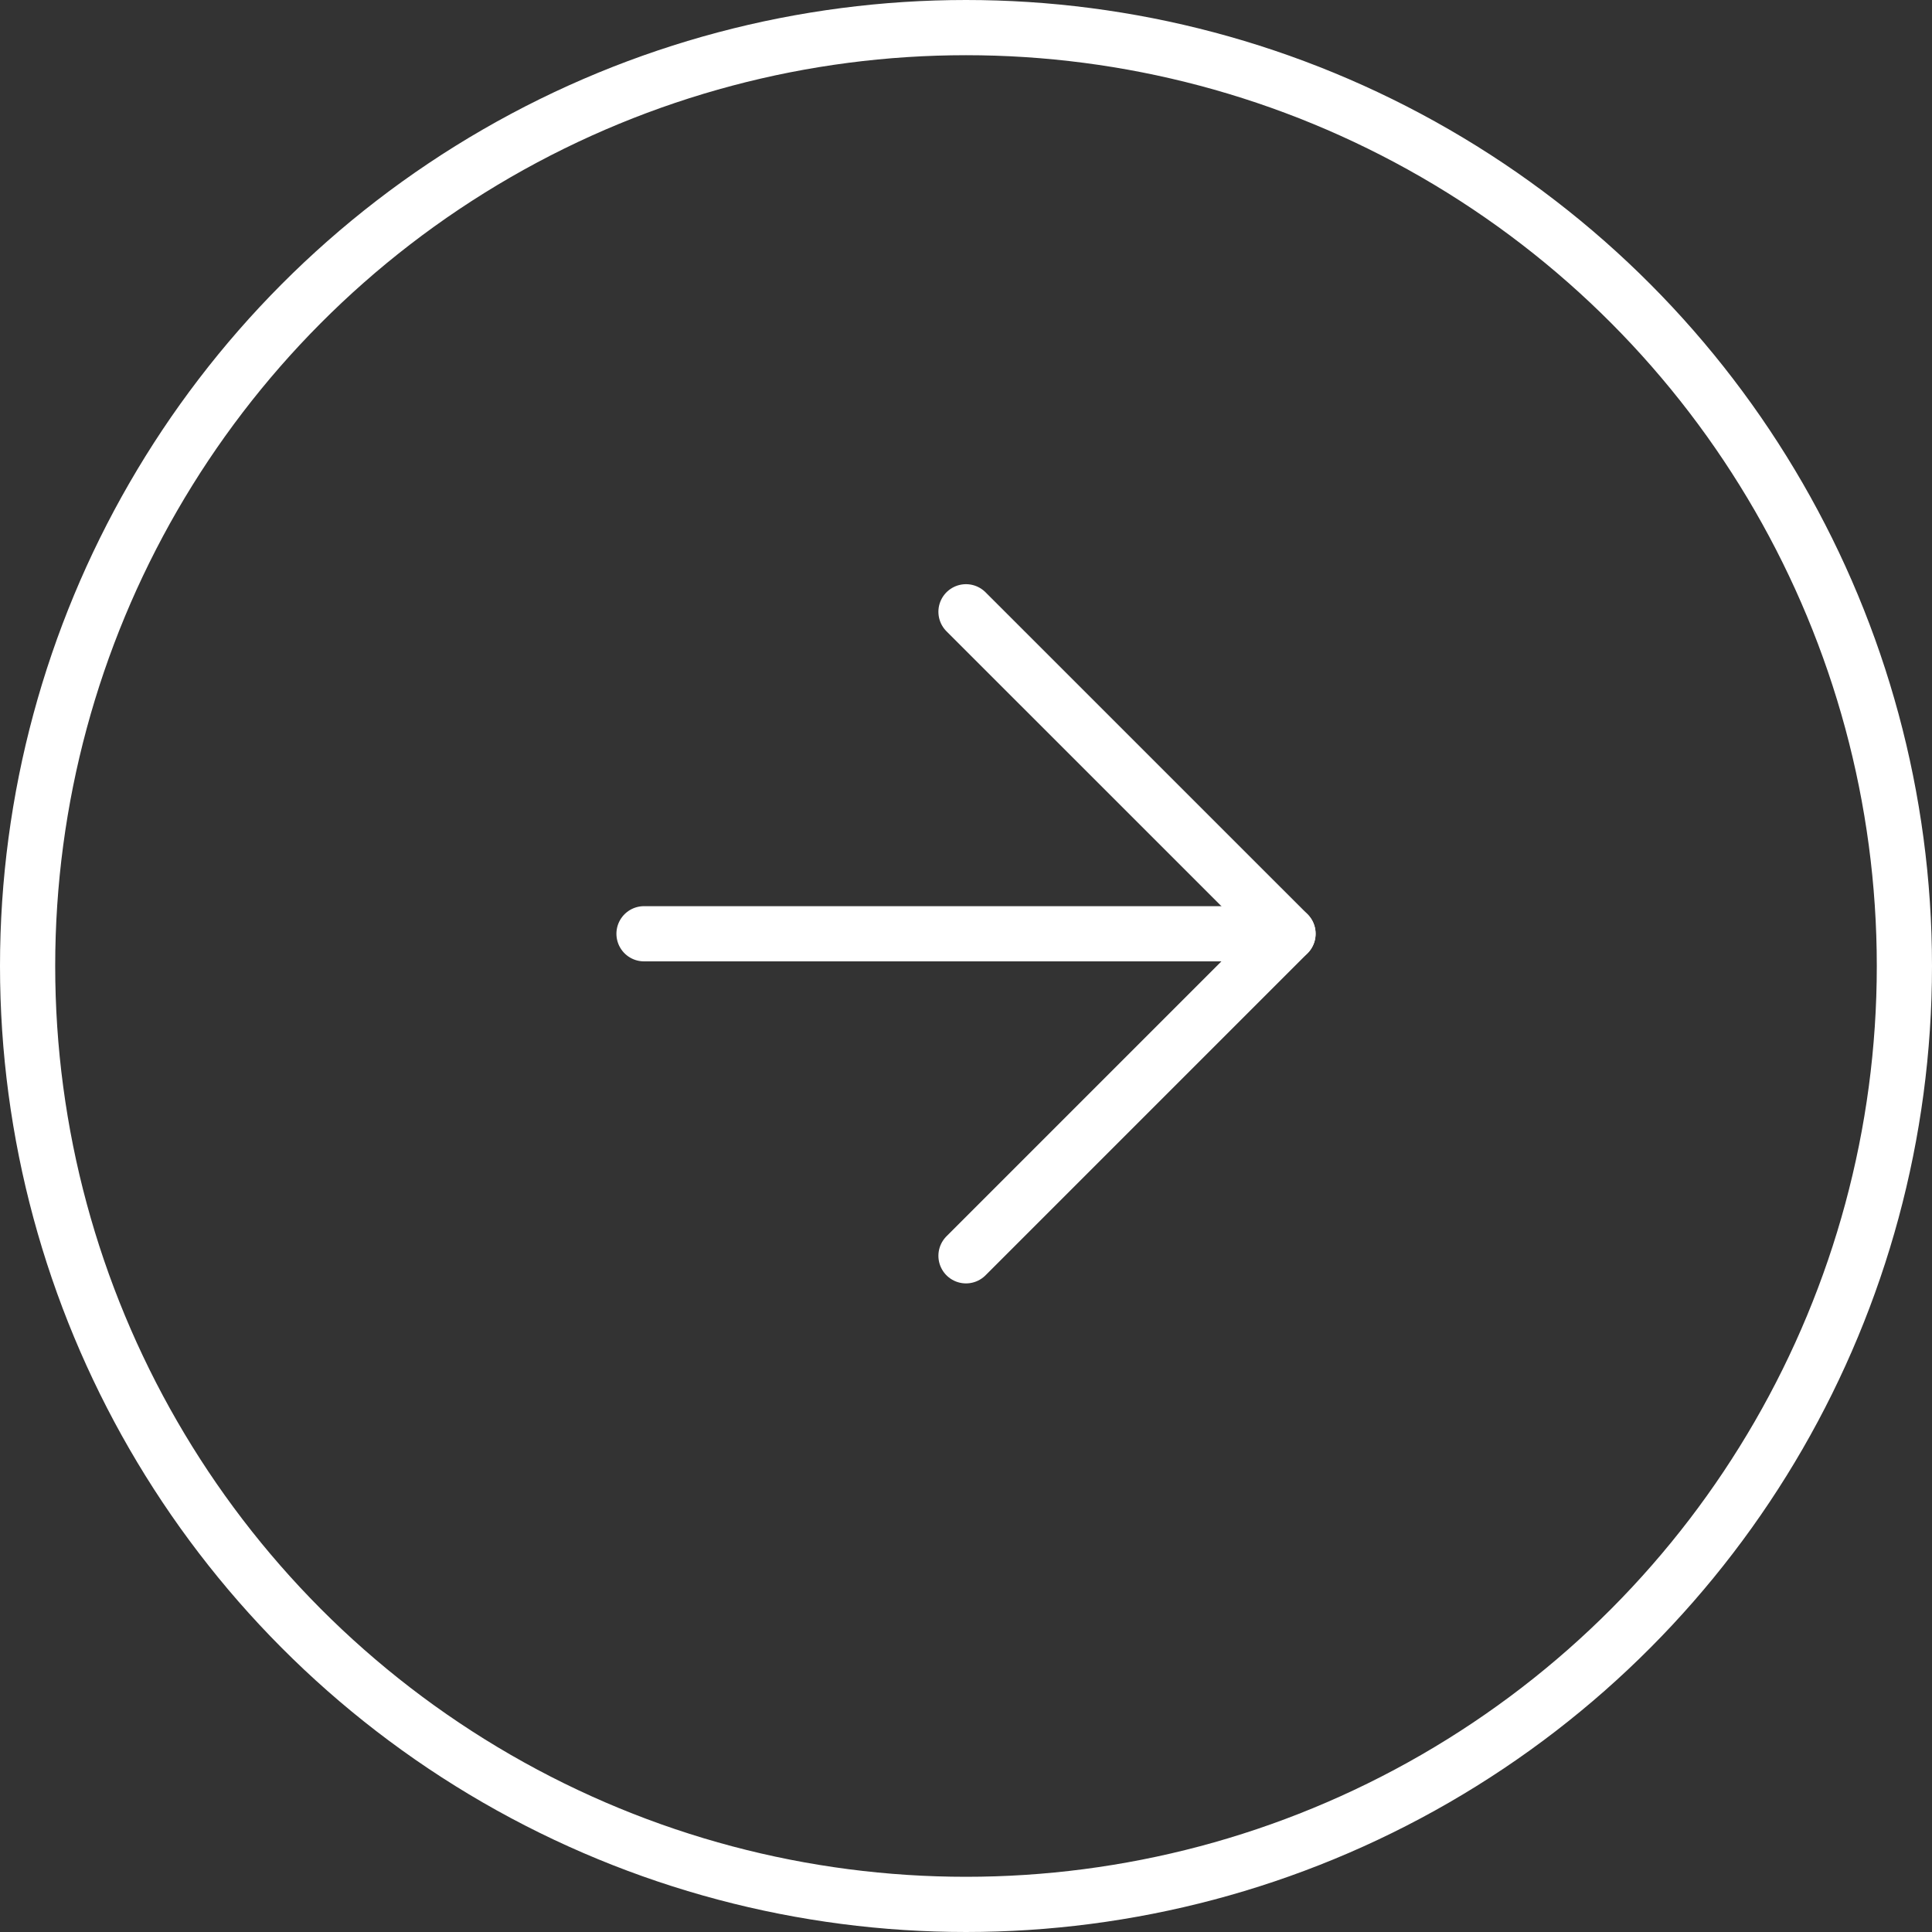
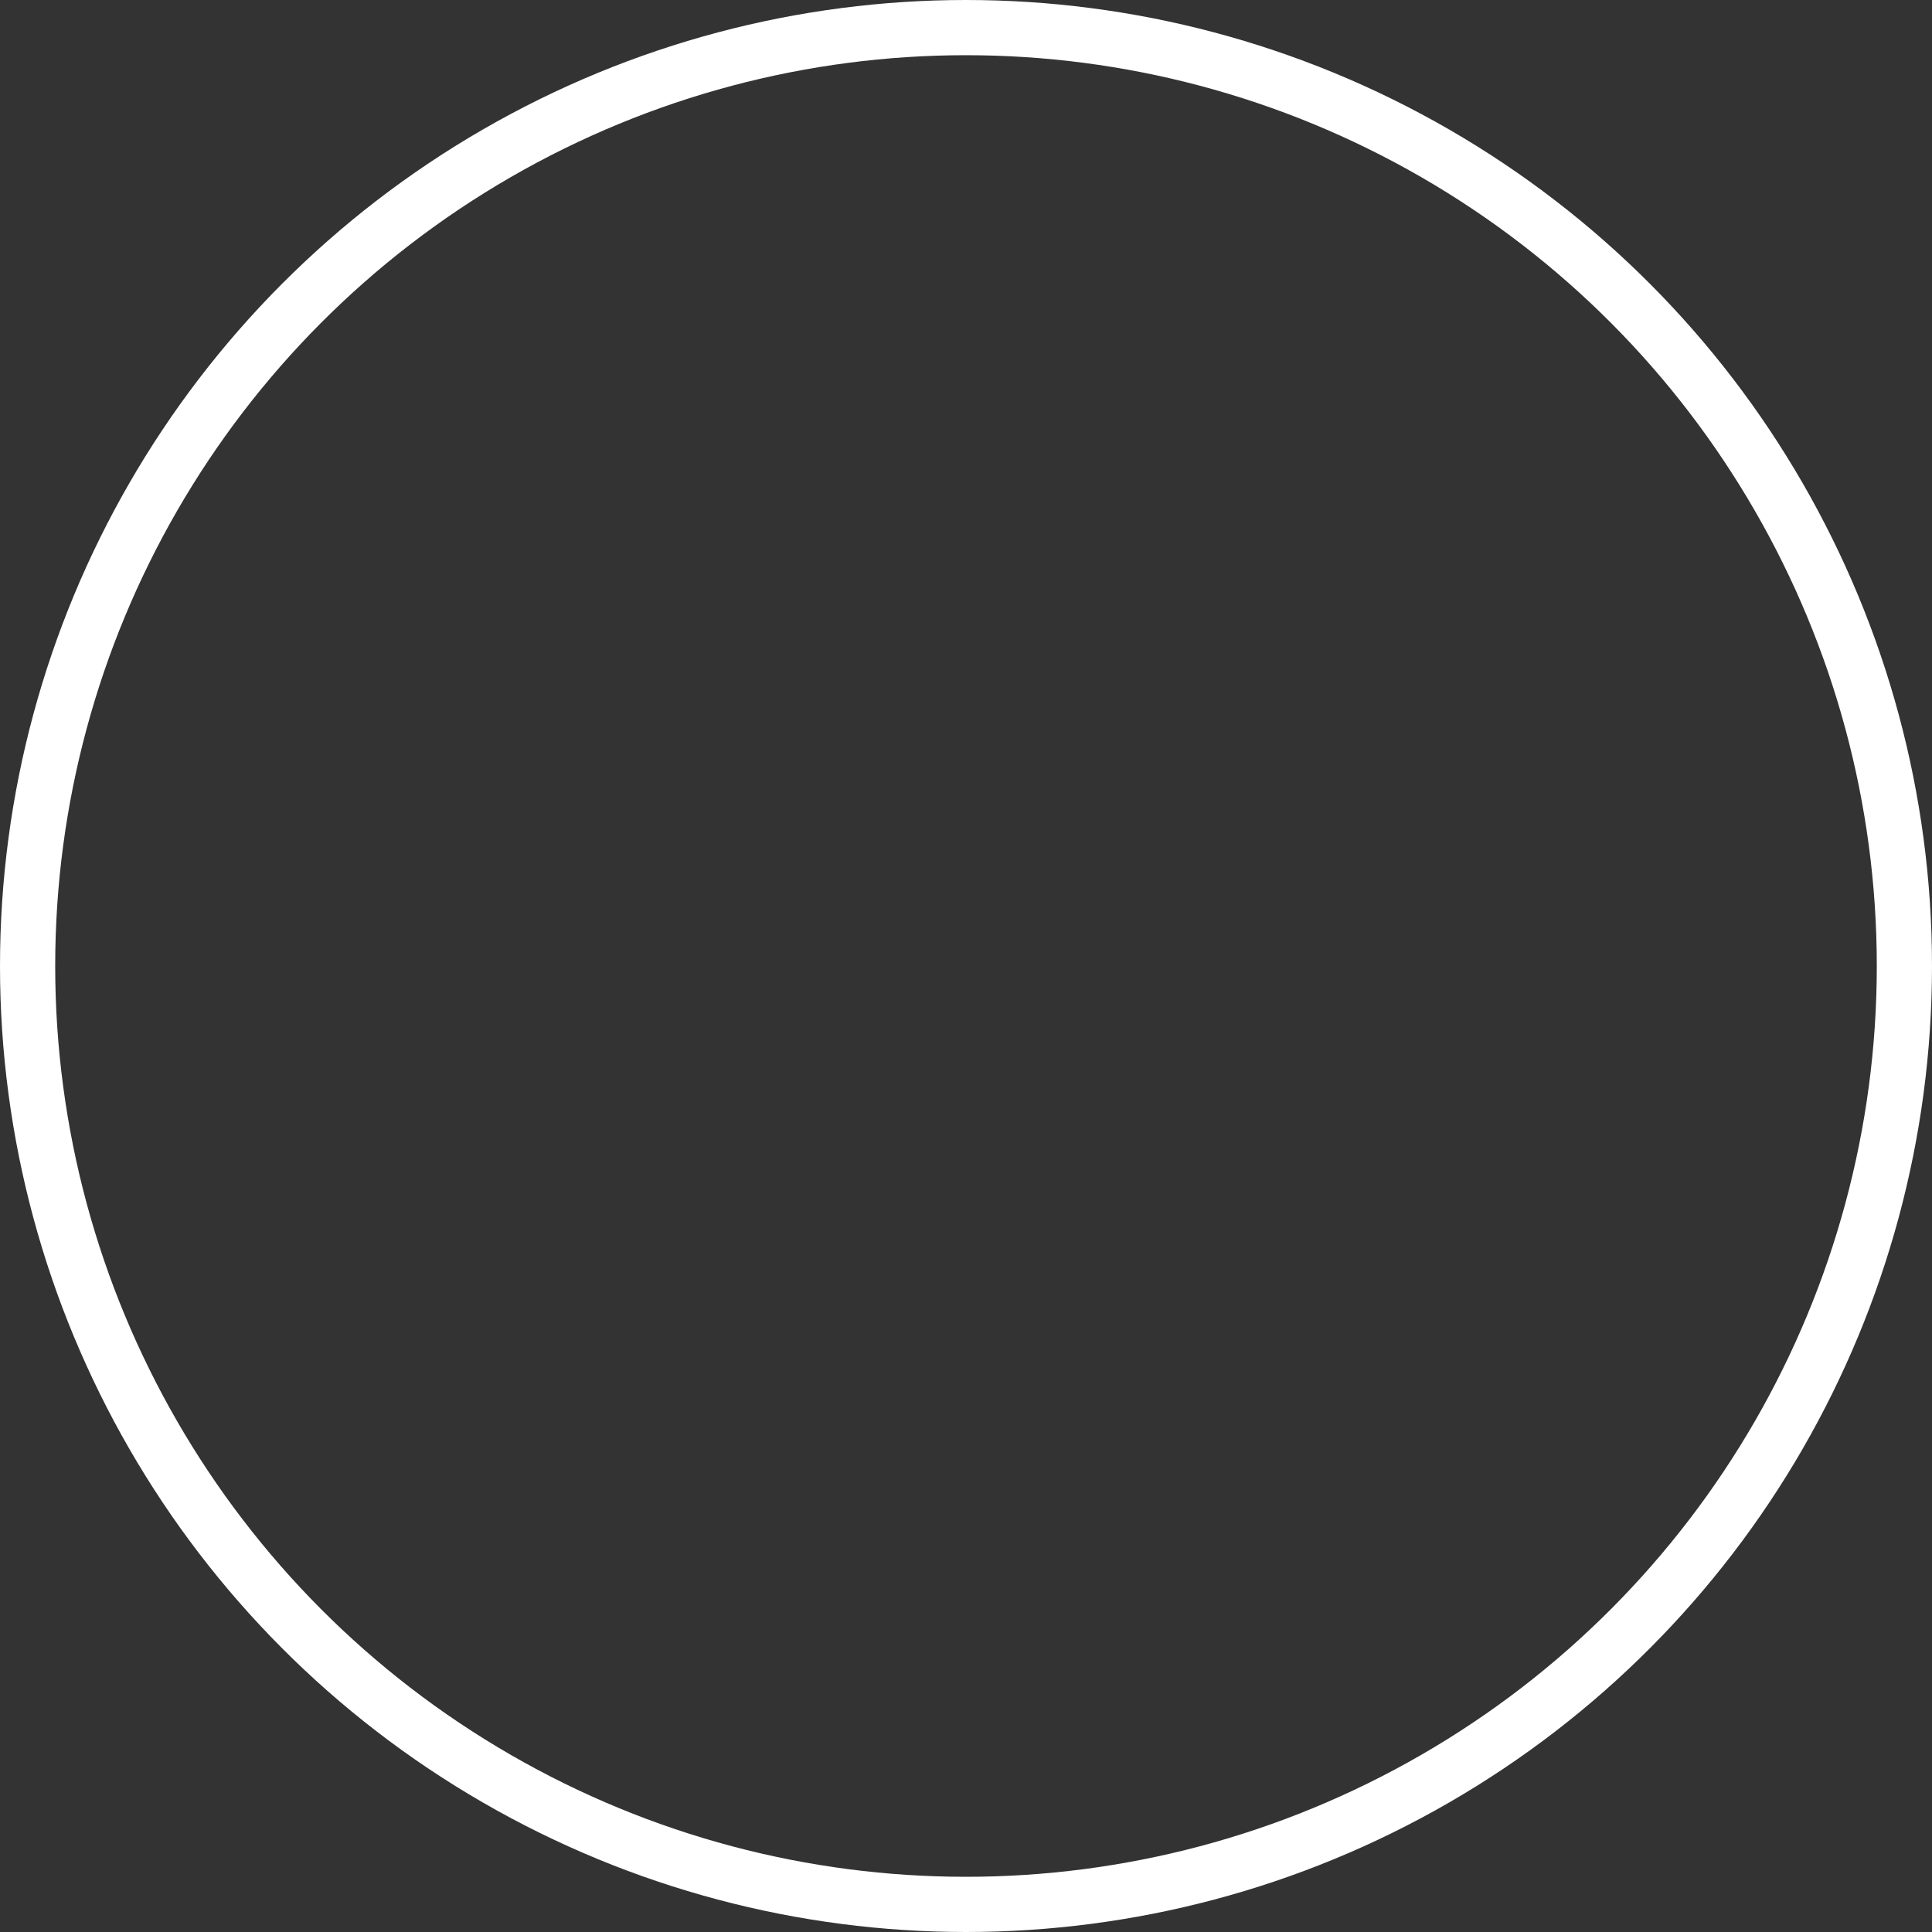
<svg xmlns="http://www.w3.org/2000/svg" width="35" height="35" viewBox="0 0 35 35" fill="none">
  <rect x="0" y="0" width="35" height="35" fill="#333333" stroke="none" />
  <circle cx="17.5" cy="17.5" r="17" stroke="white" />
-   <path d="M17.5 11.083L23.334 16.916L17.5 22.75" stroke="white" stroke-linecap="round" stroke-linejoin="round" />
-   <path d="M11.667 16.916H23.333" stroke="white" stroke-linecap="round" stroke-linejoin="round" />
</svg>